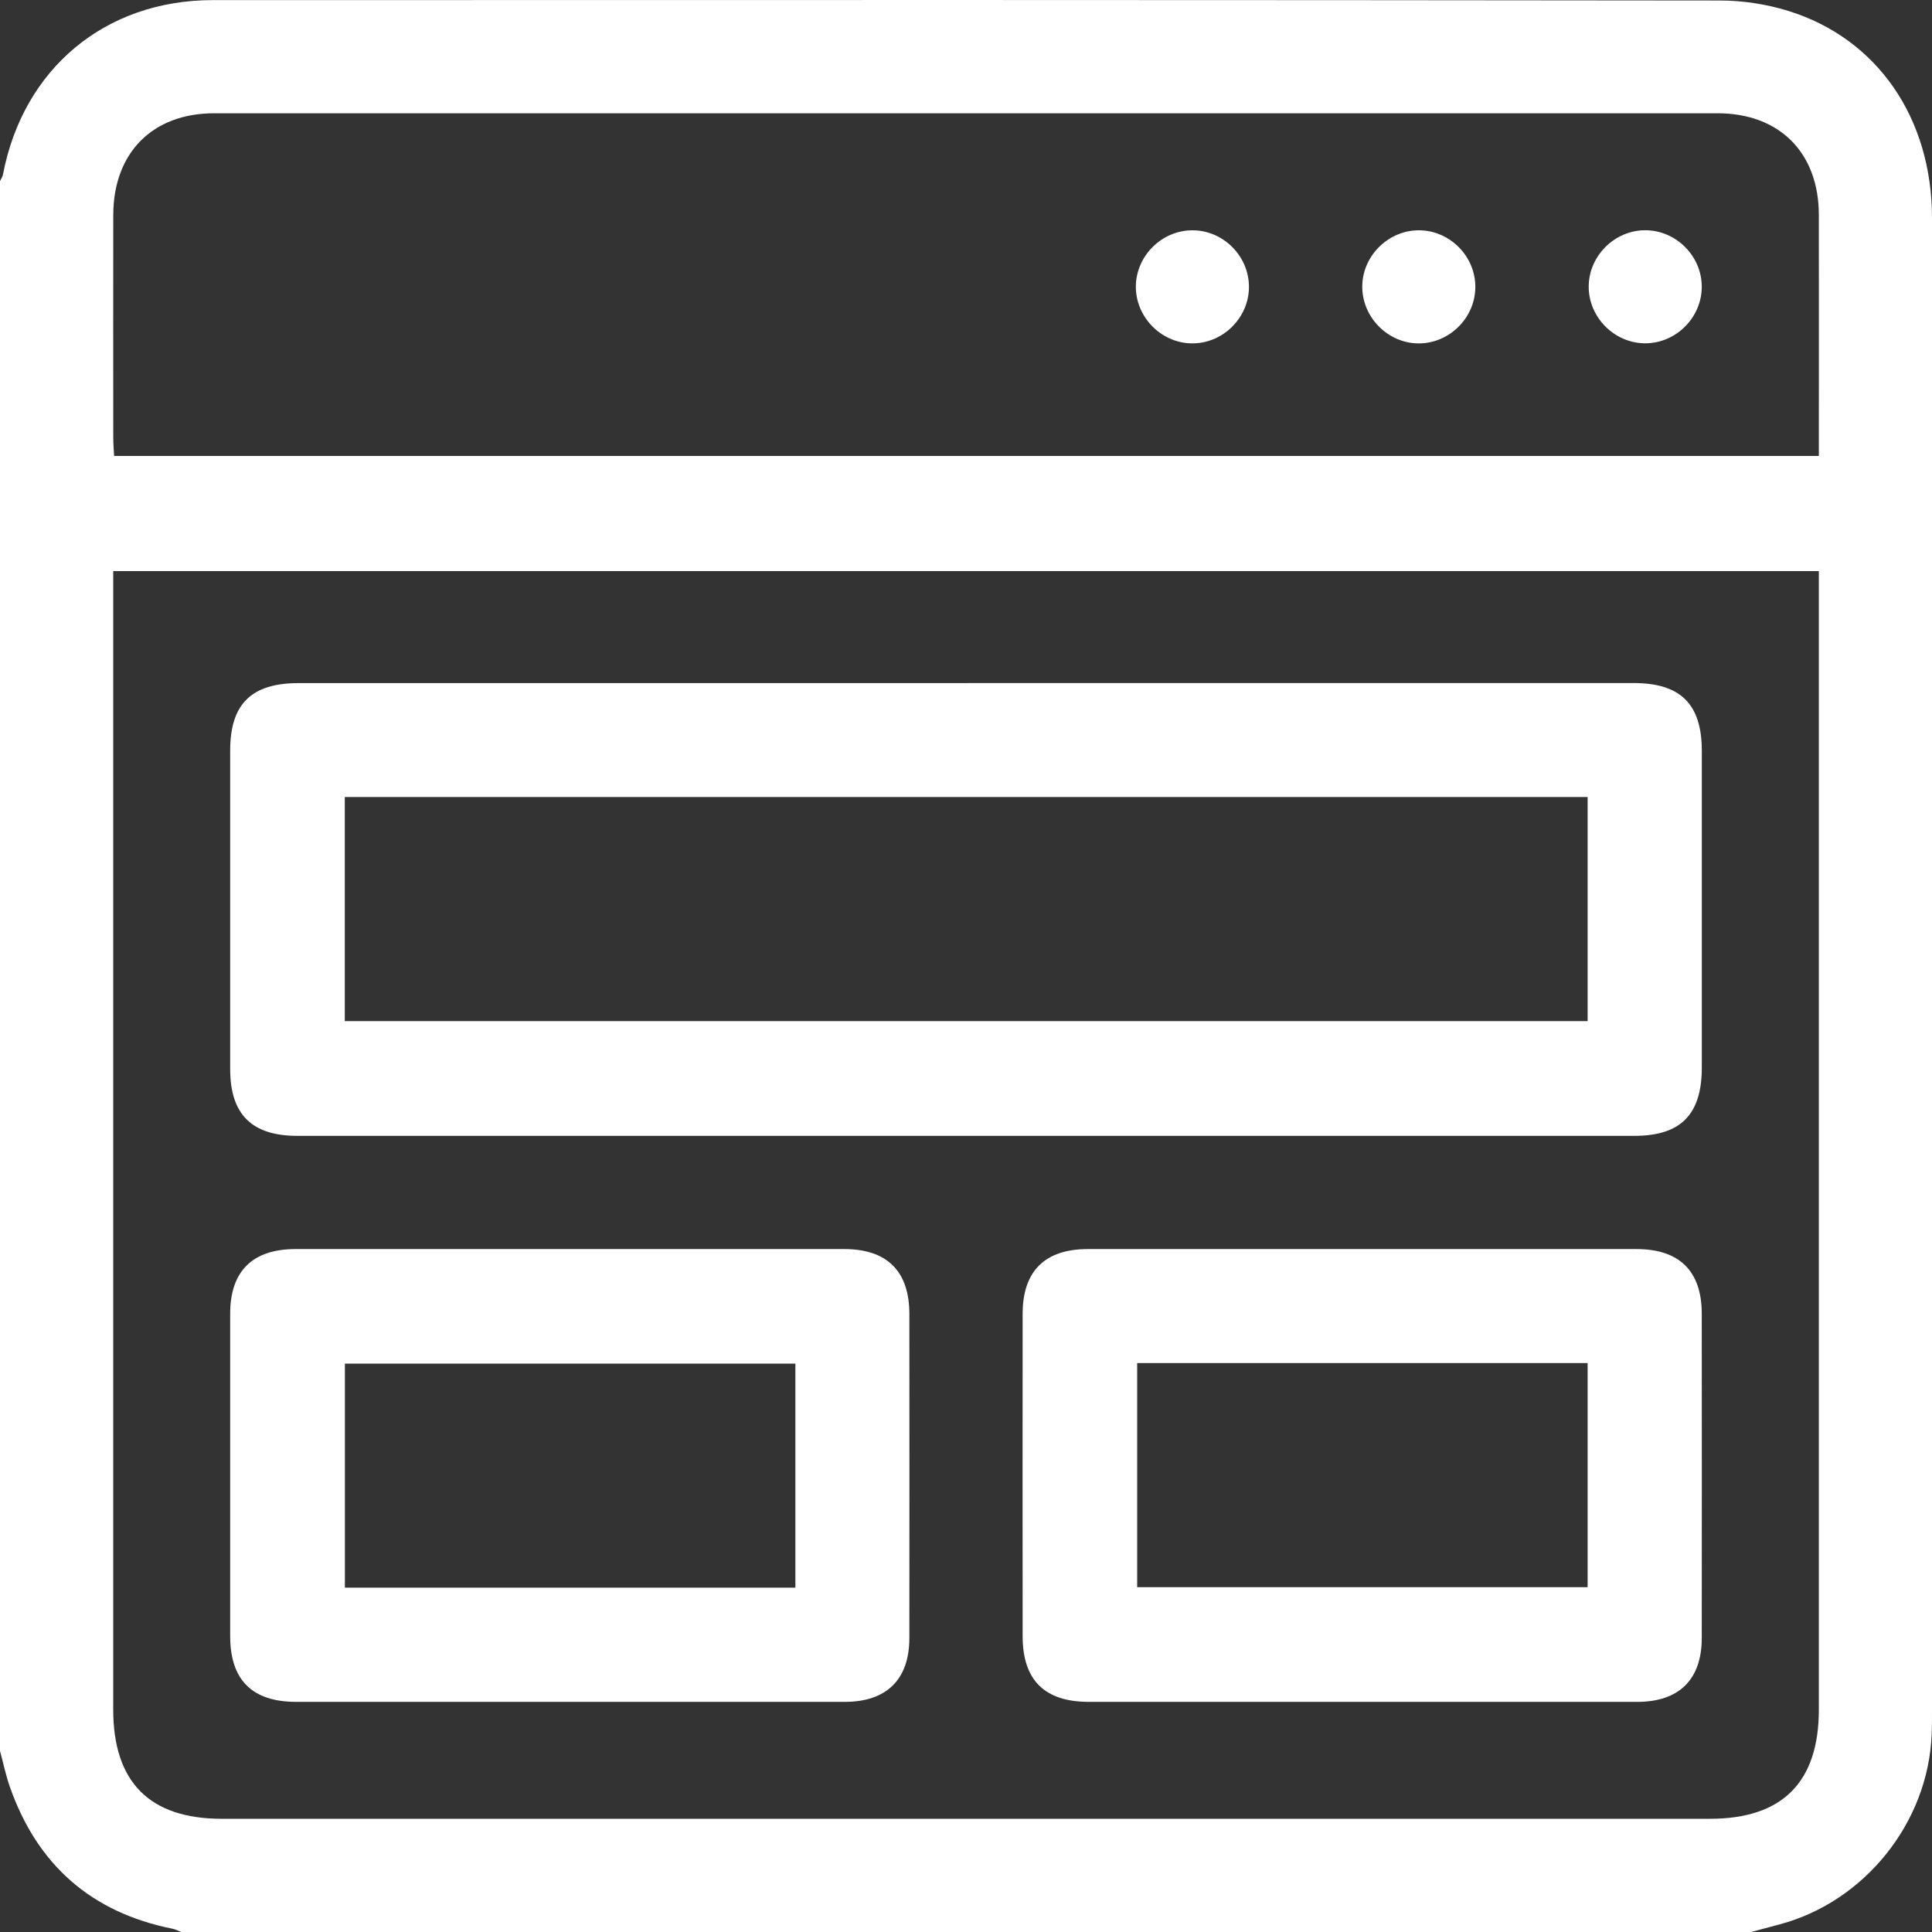
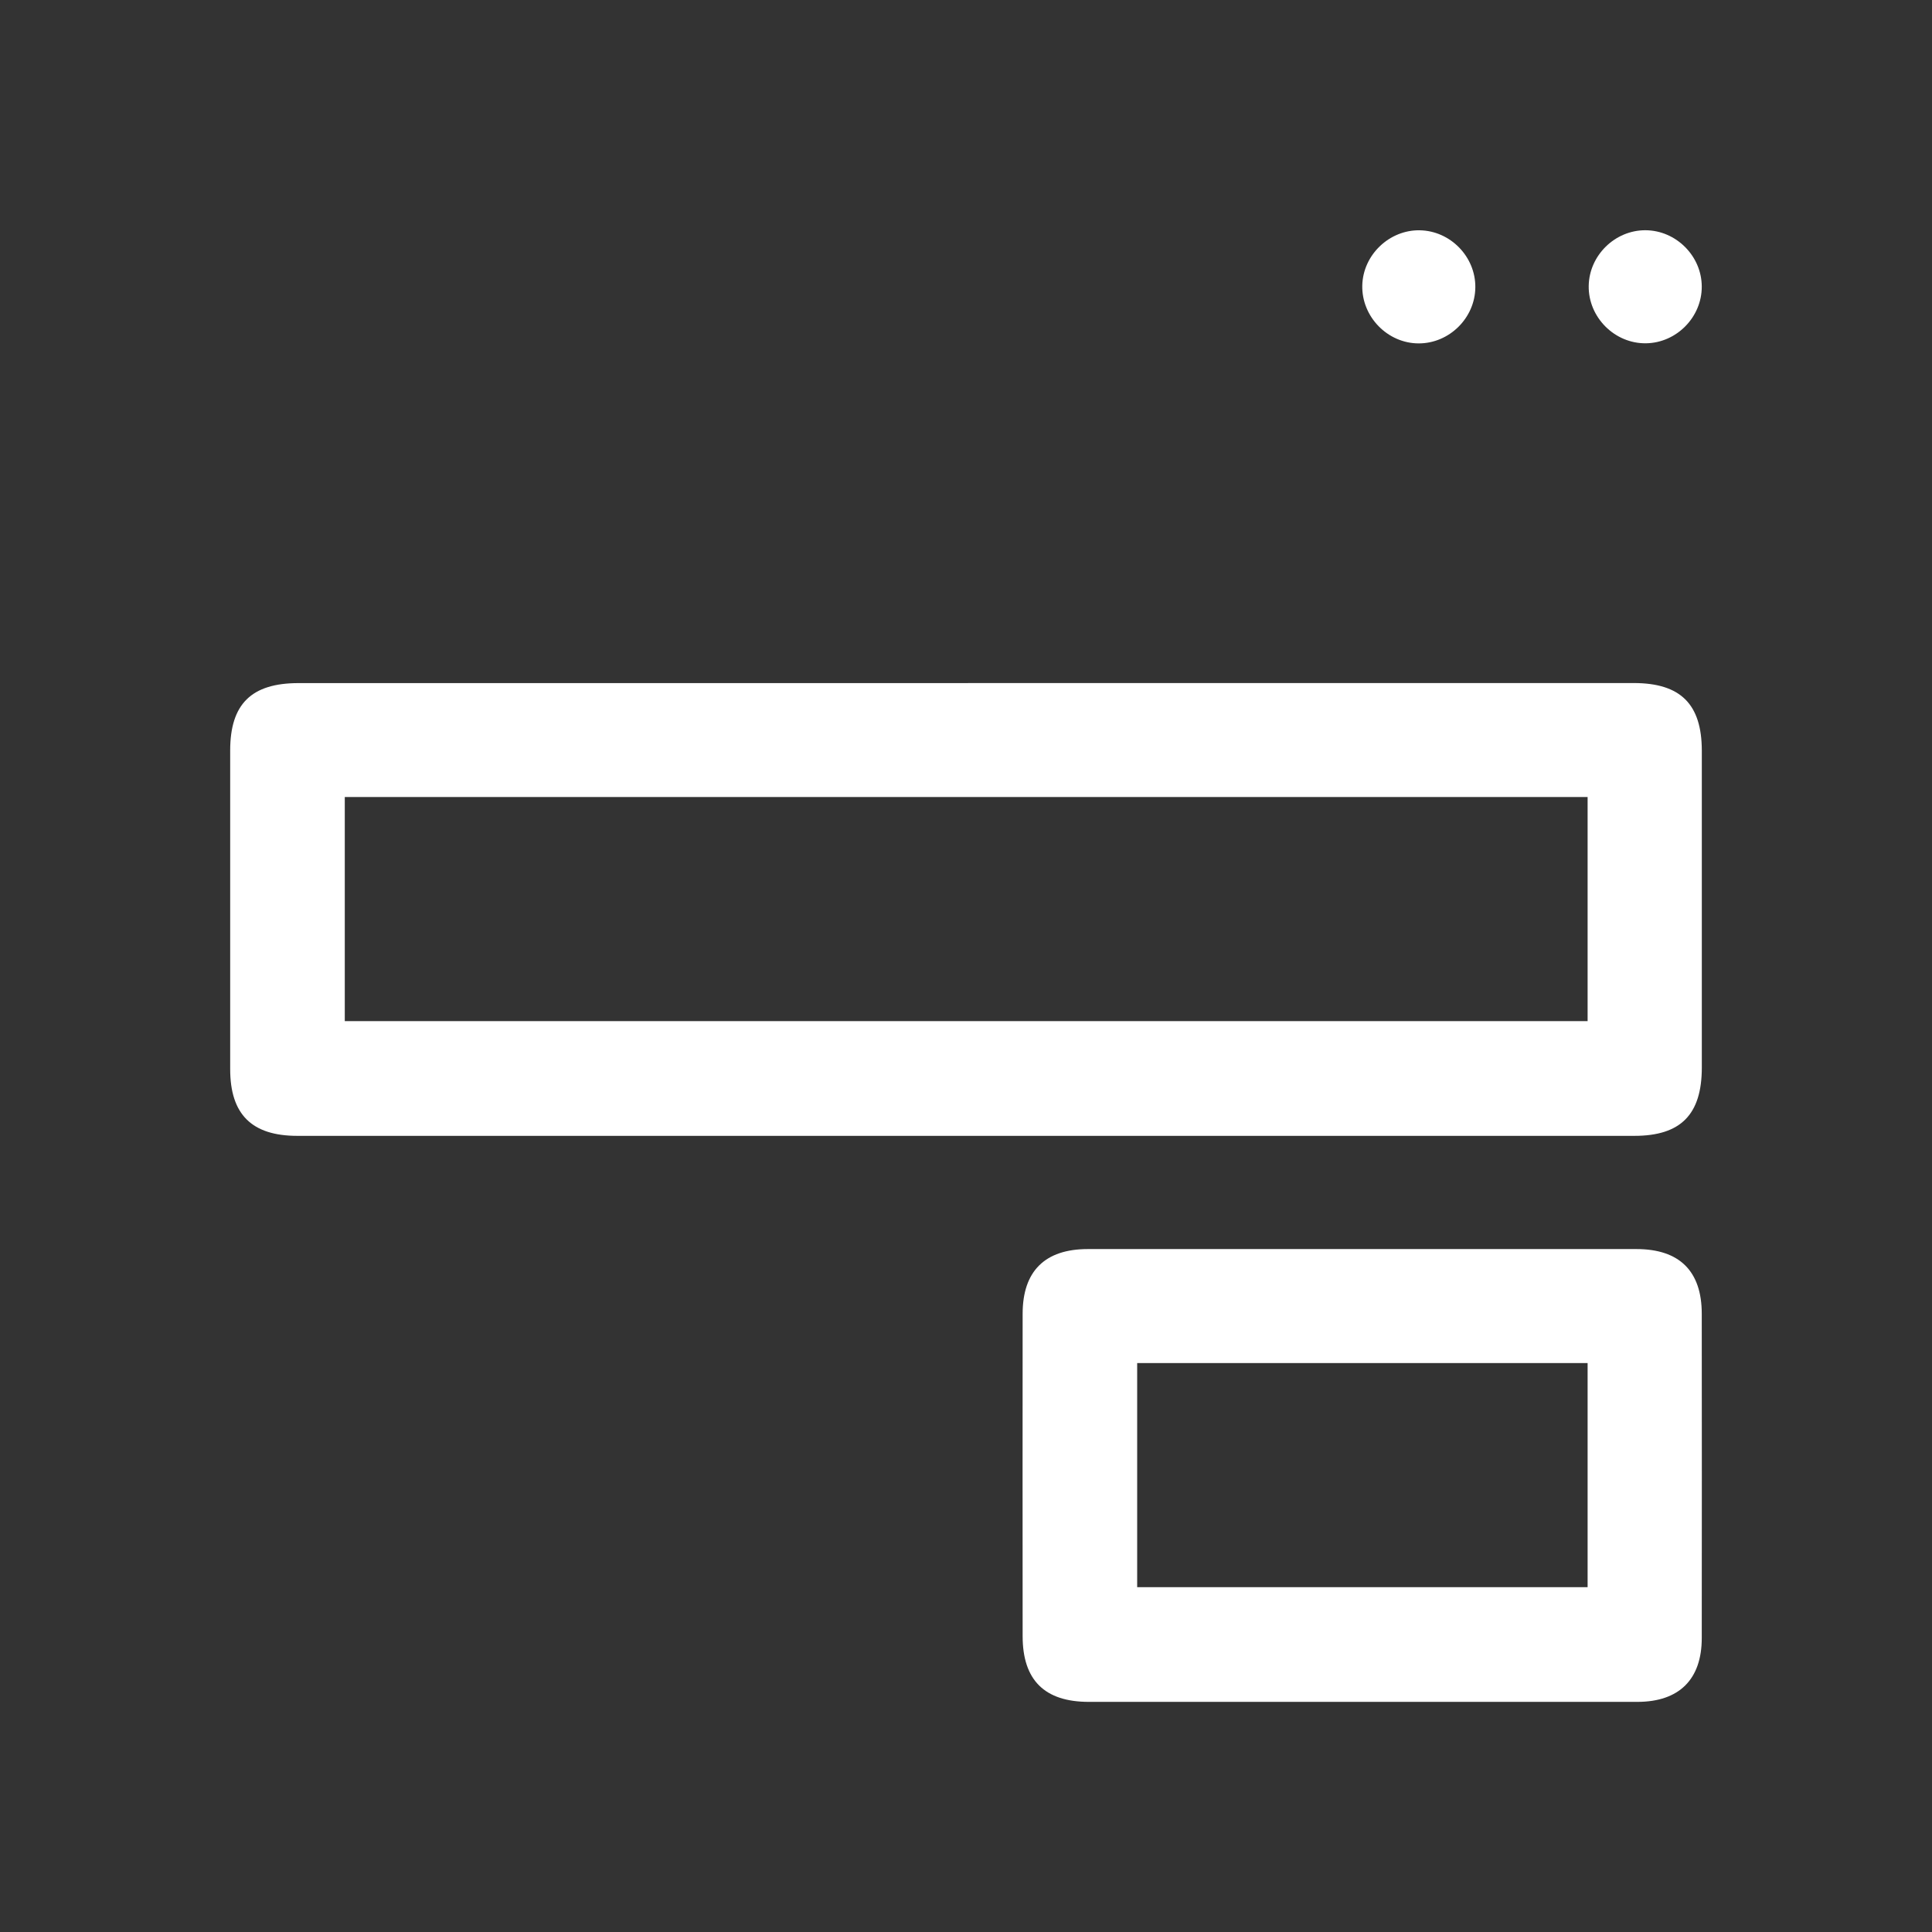
<svg xmlns="http://www.w3.org/2000/svg" width="35" height="35" viewBox="0 0 35 35" fill="none">
  <rect x="0" y="0" width="35" height="35" fill="#333333" stroke="none" />
-   <path d="M0 31.719C0 22.24 0 12.761 0 3.282C0.018 3.242 0.047 3.203 0.054 3.161C0.42 1.245 1.902 0.003 3.853 0.002C12.953 -0.001 22.053 -0.002 31.153 0.009C31.568 0.009 31.998 0.074 32.394 0.197C34.011 0.697 35 2.141 35 3.951C35 12.971 35 21.991 35 31.011C35 31.148 35 31.284 34.994 31.42C34.931 33.017 33.782 34.451 32.239 34.862C32.066 34.908 31.892 34.954 31.719 35.001H3.281C3.23 34.98 3.181 34.952 3.127 34.941C1.652 34.647 0.674 33.782 0.178 32.369C0.104 32.157 0.059 31.936 0 31.719ZM32.95 10.346H2.051C2.051 10.504 2.051 10.639 2.051 10.774C2.051 17.506 2.051 24.238 2.051 30.969C2.051 32.285 2.71 32.949 4.018 32.949C13.005 32.949 21.992 32.949 30.979 32.949C32.289 32.949 32.95 32.286 32.95 30.973C32.95 24.23 32.95 17.486 32.95 10.744V10.346ZM32.95 8.26C32.95 6.778 32.952 5.333 32.95 3.888C32.947 2.765 32.236 2.052 31.114 2.052C22.036 2.051 12.959 2.051 3.881 2.052C2.762 2.052 2.054 2.768 2.052 3.895C2.05 5.238 2.051 6.583 2.052 7.927C2.052 8.036 2.061 8.145 2.067 8.26H32.95Z" fill="white" />
  <path d="M17.536 12.374C21.556 12.374 25.576 12.374 29.596 12.374C30.445 12.374 30.829 12.756 30.83 13.599C30.83 15.512 30.83 17.426 30.83 19.339C30.83 20.19 30.449 20.577 29.609 20.577C21.535 20.577 13.461 20.577 5.386 20.577C4.562 20.577 4.17 20.188 4.17 19.369C4.17 17.444 4.17 15.52 4.17 13.595C4.17 12.754 4.555 12.375 5.408 12.375C9.451 12.375 13.494 12.375 17.537 12.375L17.536 12.374ZM6.246 14.439V18.499H28.761V14.439H6.246Z" fill="white" />
-   <path d="M10.286 30.831C8.647 30.831 7.007 30.831 5.368 30.831C4.568 30.831 4.17 30.435 4.17 29.639C4.17 27.693 4.169 25.745 4.17 23.799C4.17 23.028 4.575 22.628 5.354 22.628C8.667 22.628 11.98 22.628 15.293 22.628C16.07 22.628 16.473 23.028 16.474 23.802C16.475 25.761 16.476 27.719 16.474 29.677C16.473 30.424 16.062 30.83 15.307 30.831C13.633 30.832 11.959 30.831 10.286 30.831ZM14.409 24.703H6.248V28.762H14.409V24.703Z" fill="white" />
  <path d="M24.677 30.831C23.026 30.831 21.376 30.831 19.725 30.831C18.923 30.831 18.526 30.436 18.526 29.641C18.525 27.695 18.524 25.747 18.526 23.801C18.526 23.028 18.93 22.628 19.707 22.628C23.02 22.628 26.333 22.628 29.646 22.628C30.425 22.628 30.829 23.028 30.829 23.8C30.831 25.759 30.831 27.717 30.829 29.675C30.829 30.424 30.419 30.83 29.664 30.831C28.002 30.832 26.339 30.831 24.677 30.831ZM20.601 24.693V28.753H28.761V24.693H20.601Z" fill="white" />
-   <path d="M21.611 4.172C22.166 4.177 22.626 4.642 22.626 5.197C22.626 5.764 22.142 6.236 21.575 6.22C21.022 6.206 20.568 5.731 20.577 5.179C20.587 4.625 21.057 4.167 21.611 4.172Z" fill="white" />
  <path d="M26.727 5.206C26.722 5.76 26.256 6.221 25.702 6.221C25.136 6.221 24.665 5.736 24.679 5.169C24.693 4.617 25.169 4.162 25.721 4.172C26.276 4.182 26.733 4.652 26.727 5.206Z" fill="white" />
  <path d="M30.829 5.192C30.831 5.746 30.37 6.213 29.817 6.219C29.251 6.226 28.773 5.748 28.781 5.181C28.788 4.628 29.257 4.168 29.81 4.171C30.364 4.174 30.828 4.638 30.829 5.192Z" fill="white" />
</svg>